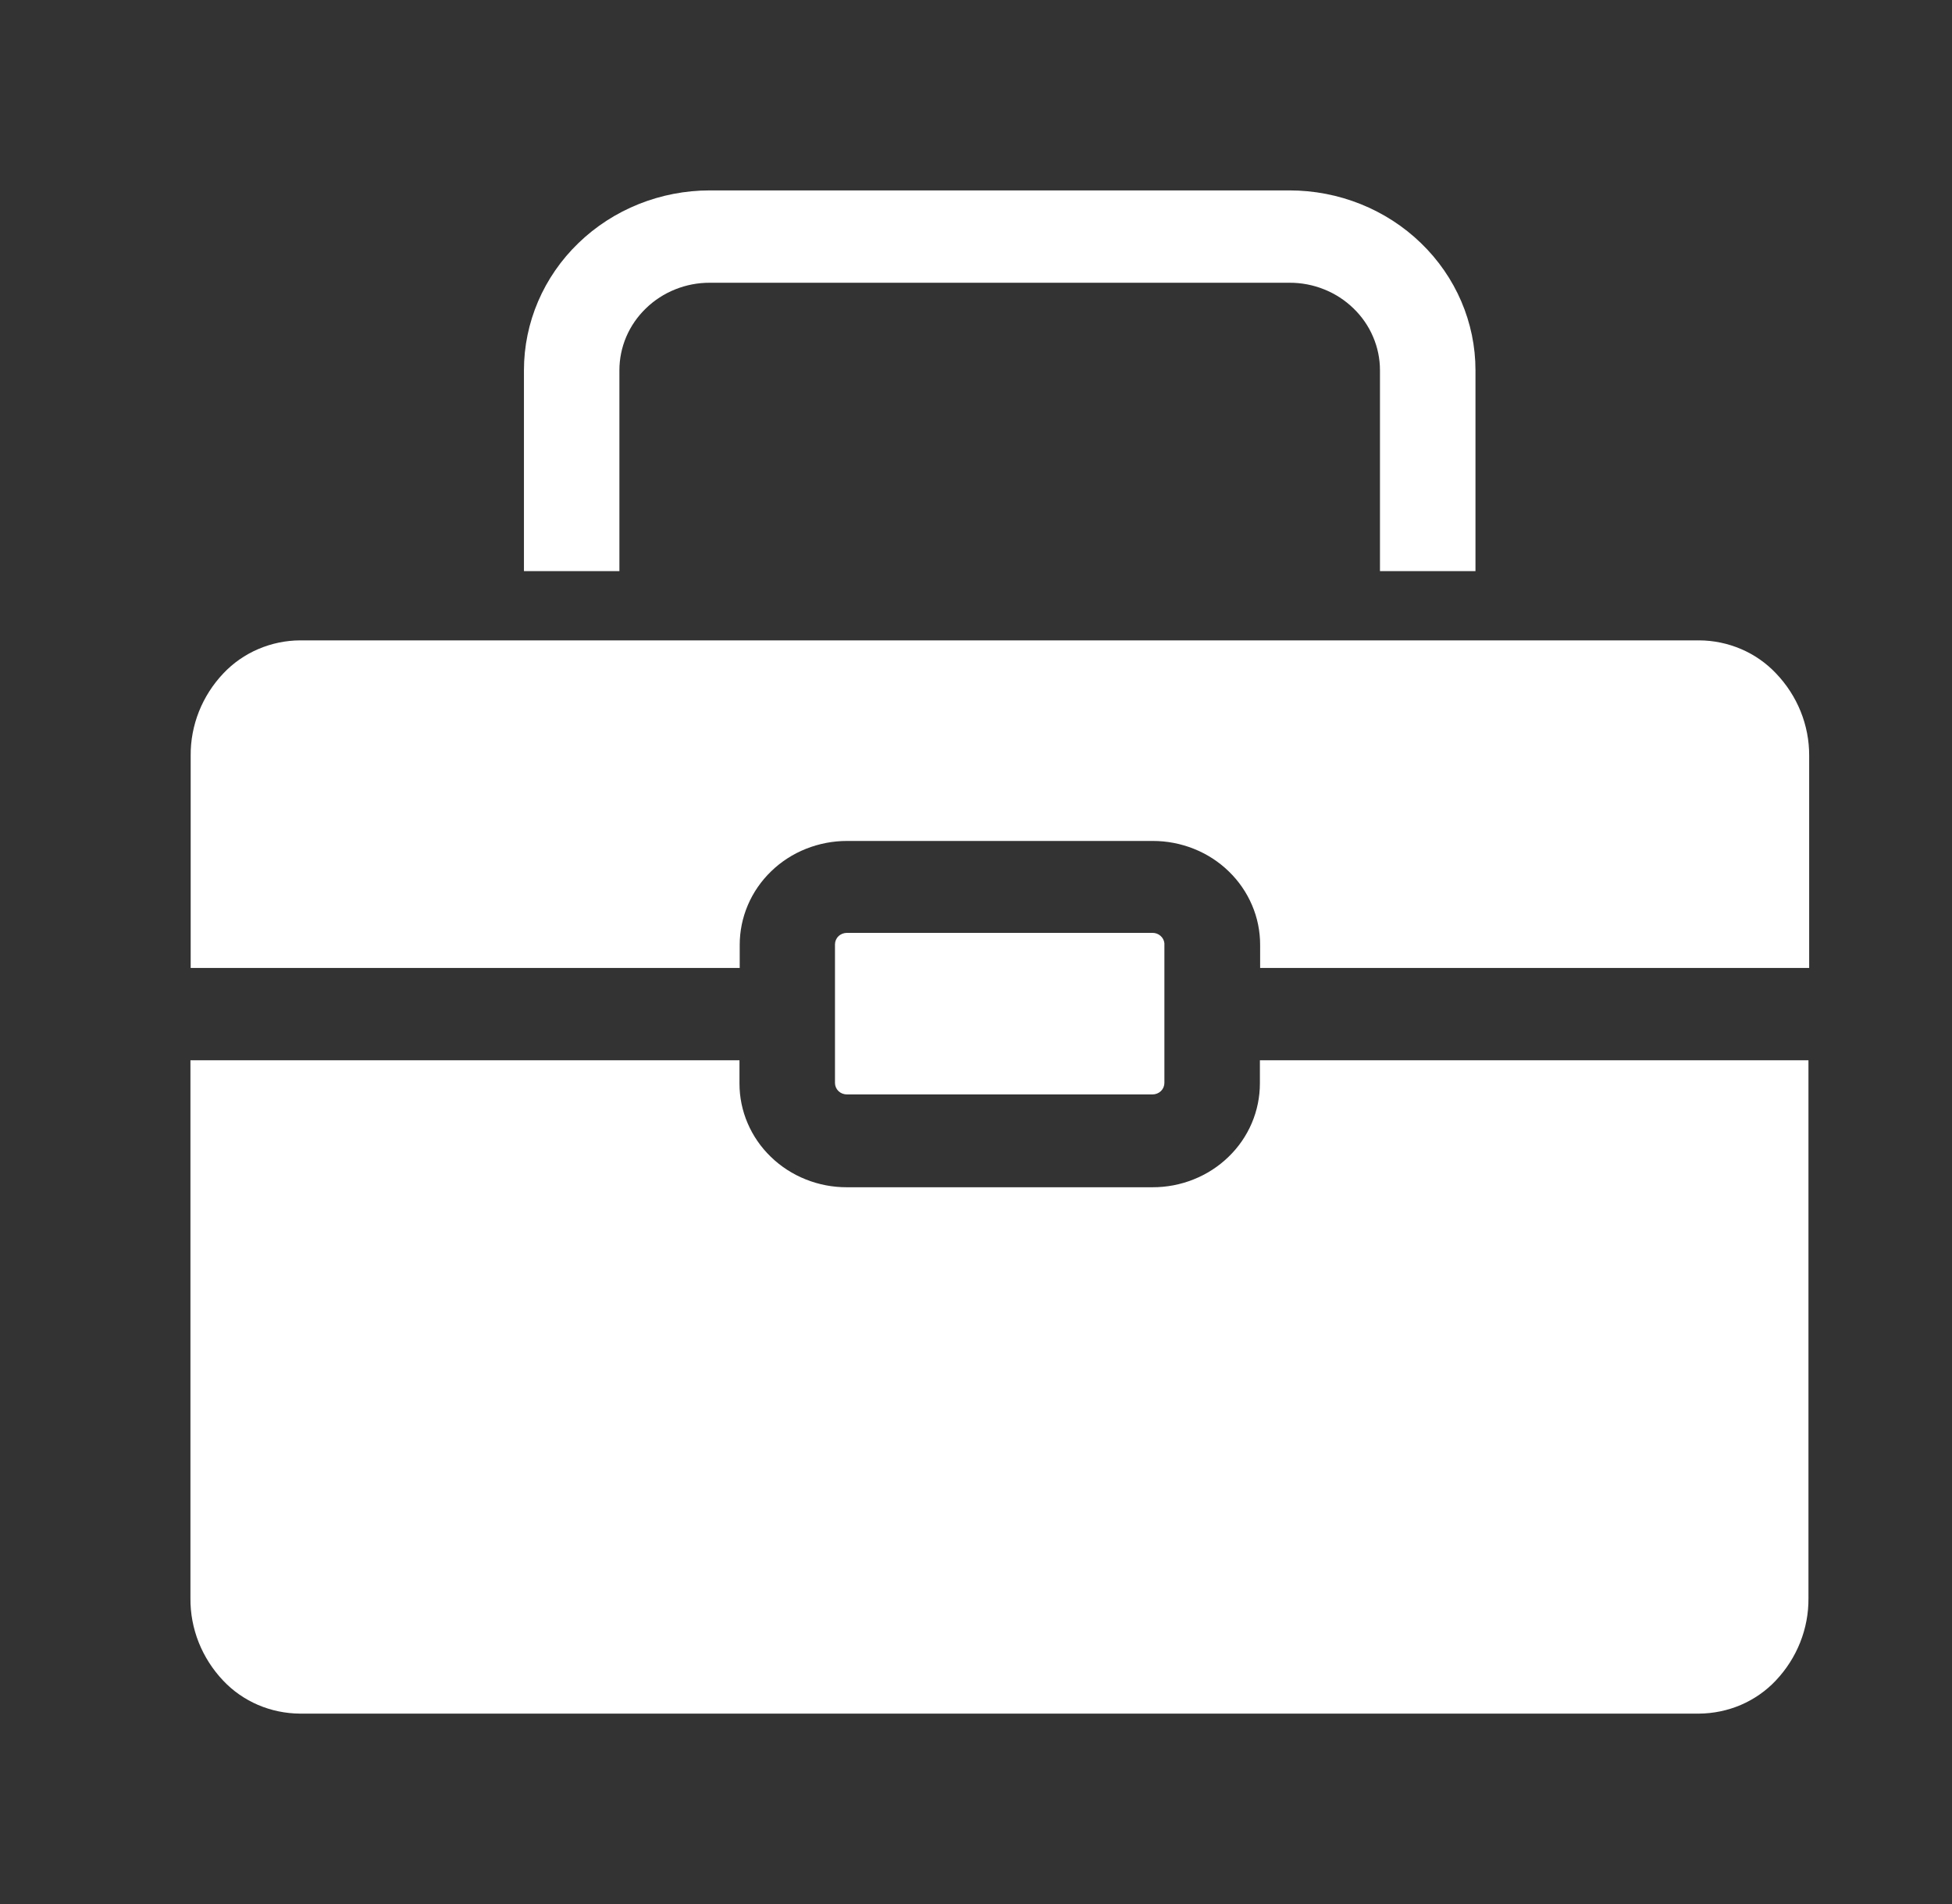
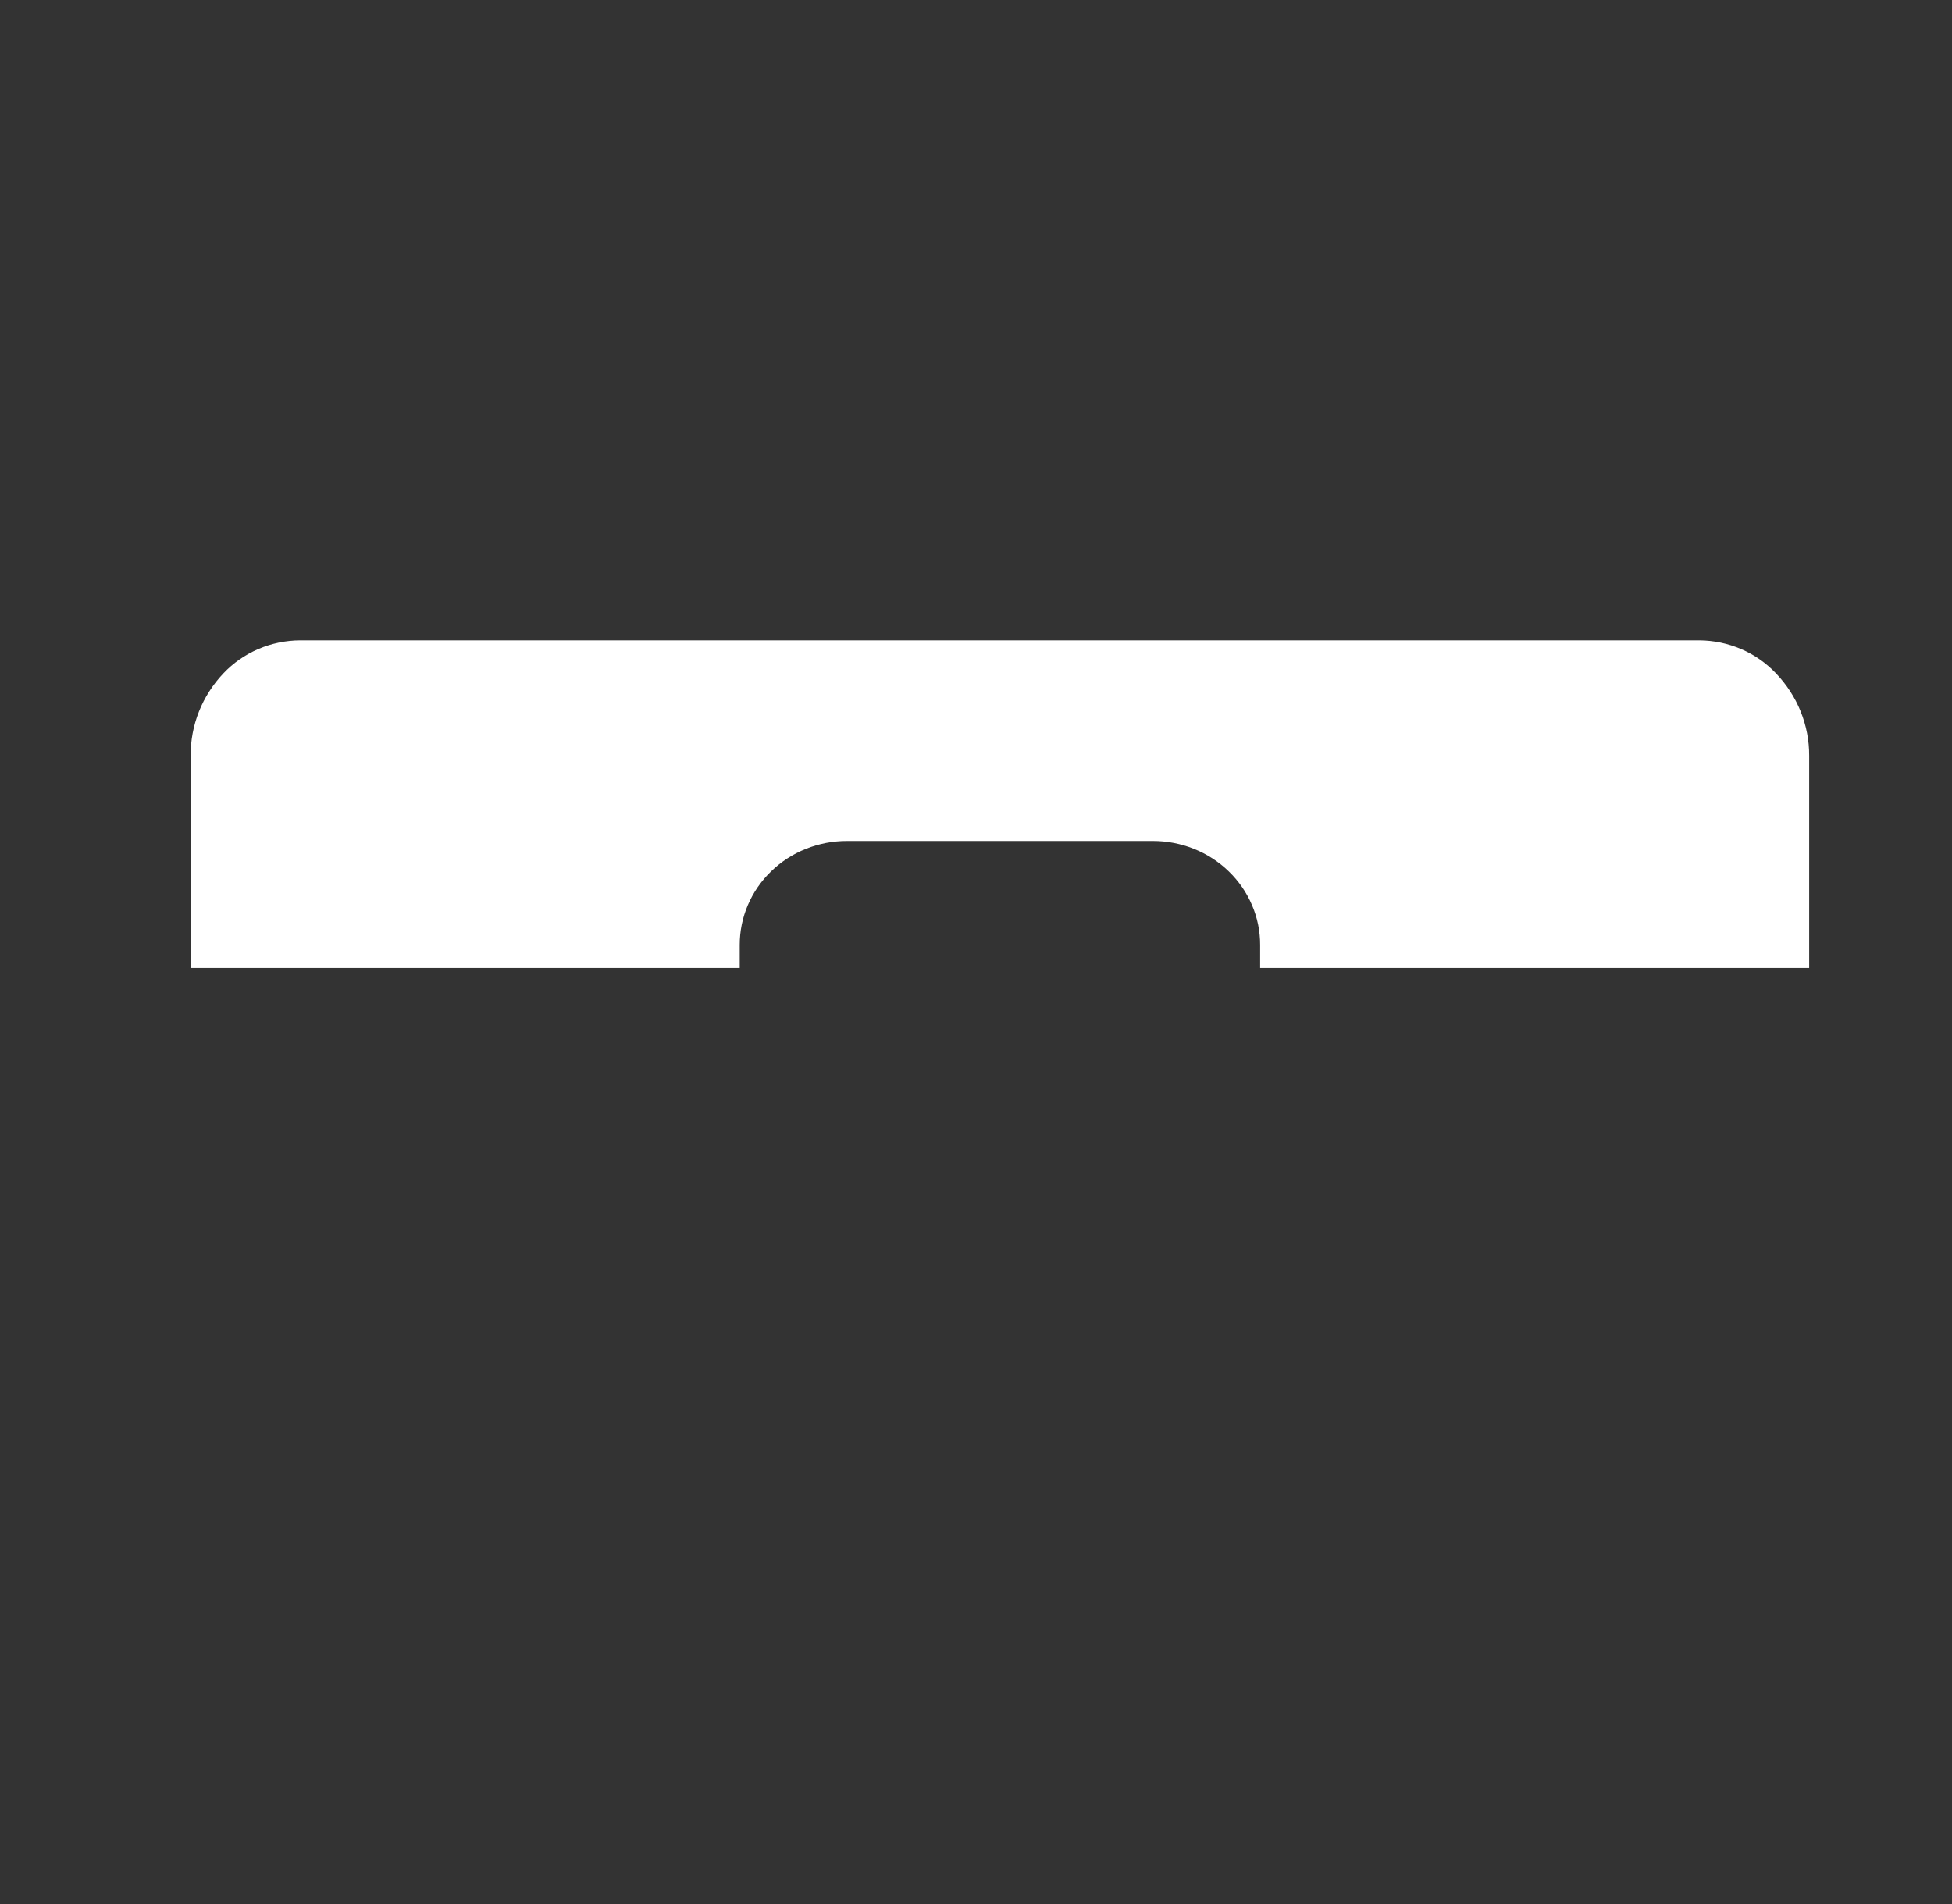
<svg xmlns="http://www.w3.org/2000/svg" width="41" height="40" viewBox="0 0 41 40" fill="none">
  <rect x="0" y="0" width="41" height="40" fill="#333333" stroke="none" />
-   <path d="M13.01 7.778C13.01 7.537 13.059 7.298 13.154 7.075C13.25 6.851 13.39 6.649 13.567 6.478C13.743 6.307 13.952 6.171 14.183 6.079C14.414 5.986 14.661 5.939 14.911 5.94H27.084C27.334 5.939 27.581 5.986 27.812 6.079C28.043 6.171 28.252 6.307 28.428 6.478C28.605 6.649 28.745 6.851 28.84 7.075C28.936 7.298 28.985 7.537 28.985 7.778V11.998H30.991V7.778C30.991 6.776 30.579 5.815 29.846 5.107C29.114 4.398 28.12 4 27.084 4H14.911C13.875 4 12.881 4.398 12.149 5.107C11.416 5.815 11.005 6.776 11.005 7.778V11.998H13.01V7.778Z" fill="white" />
-   <path d="M24.206 19.598H17.789C17.722 19.598 17.658 19.623 17.611 19.669C17.564 19.714 17.538 19.776 17.538 19.84V22.75C17.538 22.814 17.564 22.876 17.611 22.922C17.658 22.967 17.722 22.992 17.789 22.992H24.206C24.273 22.992 24.337 22.967 24.384 22.922C24.431 22.876 24.457 22.814 24.457 22.75V19.816C24.451 19.756 24.422 19.7 24.375 19.66C24.329 19.619 24.269 19.597 24.206 19.598Z" fill="white" />
-   <path d="M26.463 22.275V22.76C26.463 23.046 26.405 23.331 26.292 23.596C26.179 23.861 26.013 24.102 25.803 24.304C25.594 24.507 25.345 24.668 25.071 24.777C24.797 24.887 24.503 24.943 24.206 24.942H17.789C17.492 24.943 17.198 24.887 16.924 24.777C16.65 24.668 16.401 24.507 16.192 24.304C15.982 24.102 15.816 23.861 15.703 23.596C15.589 23.331 15.532 23.046 15.532 22.76V22.275H4V30.966C4 30.966 4 30.966 4 30.995C4 31.024 4 31.019 4 31.029V33.575C3.994 34.215 4.24 34.834 4.687 35.306C4.892 35.524 5.141 35.697 5.419 35.817C5.697 35.936 5.998 35.998 6.302 36H35.684C35.987 35.998 36.288 35.936 36.566 35.817C36.844 35.697 37.093 35.524 37.298 35.306C37.745 34.834 37.991 34.215 37.985 33.575V22.275H26.463Z" fill="white" />
  <path d="M37.303 14.146C37.098 13.929 36.849 13.755 36.571 13.636C36.293 13.517 35.992 13.454 35.688 13.453H6.306C6.002 13.454 5.702 13.517 5.424 13.636C5.146 13.755 4.897 13.929 4.692 14.146C4.245 14.618 3.999 15.237 4.005 15.877V20.335H15.537V19.85C15.537 19.563 15.595 19.279 15.708 19.014C15.821 18.749 15.987 18.508 16.197 18.305C16.406 18.102 16.655 17.941 16.929 17.832C17.203 17.723 17.497 17.666 17.794 17.667H24.212C24.508 17.666 24.802 17.723 25.076 17.832C25.35 17.941 25.599 18.102 25.808 18.305C26.018 18.508 26.184 18.749 26.297 19.014C26.411 19.279 26.468 19.563 26.468 19.85V20.335H38V15.877C38.003 15.236 37.754 14.617 37.303 14.146Z" fill="white" />
</svg>